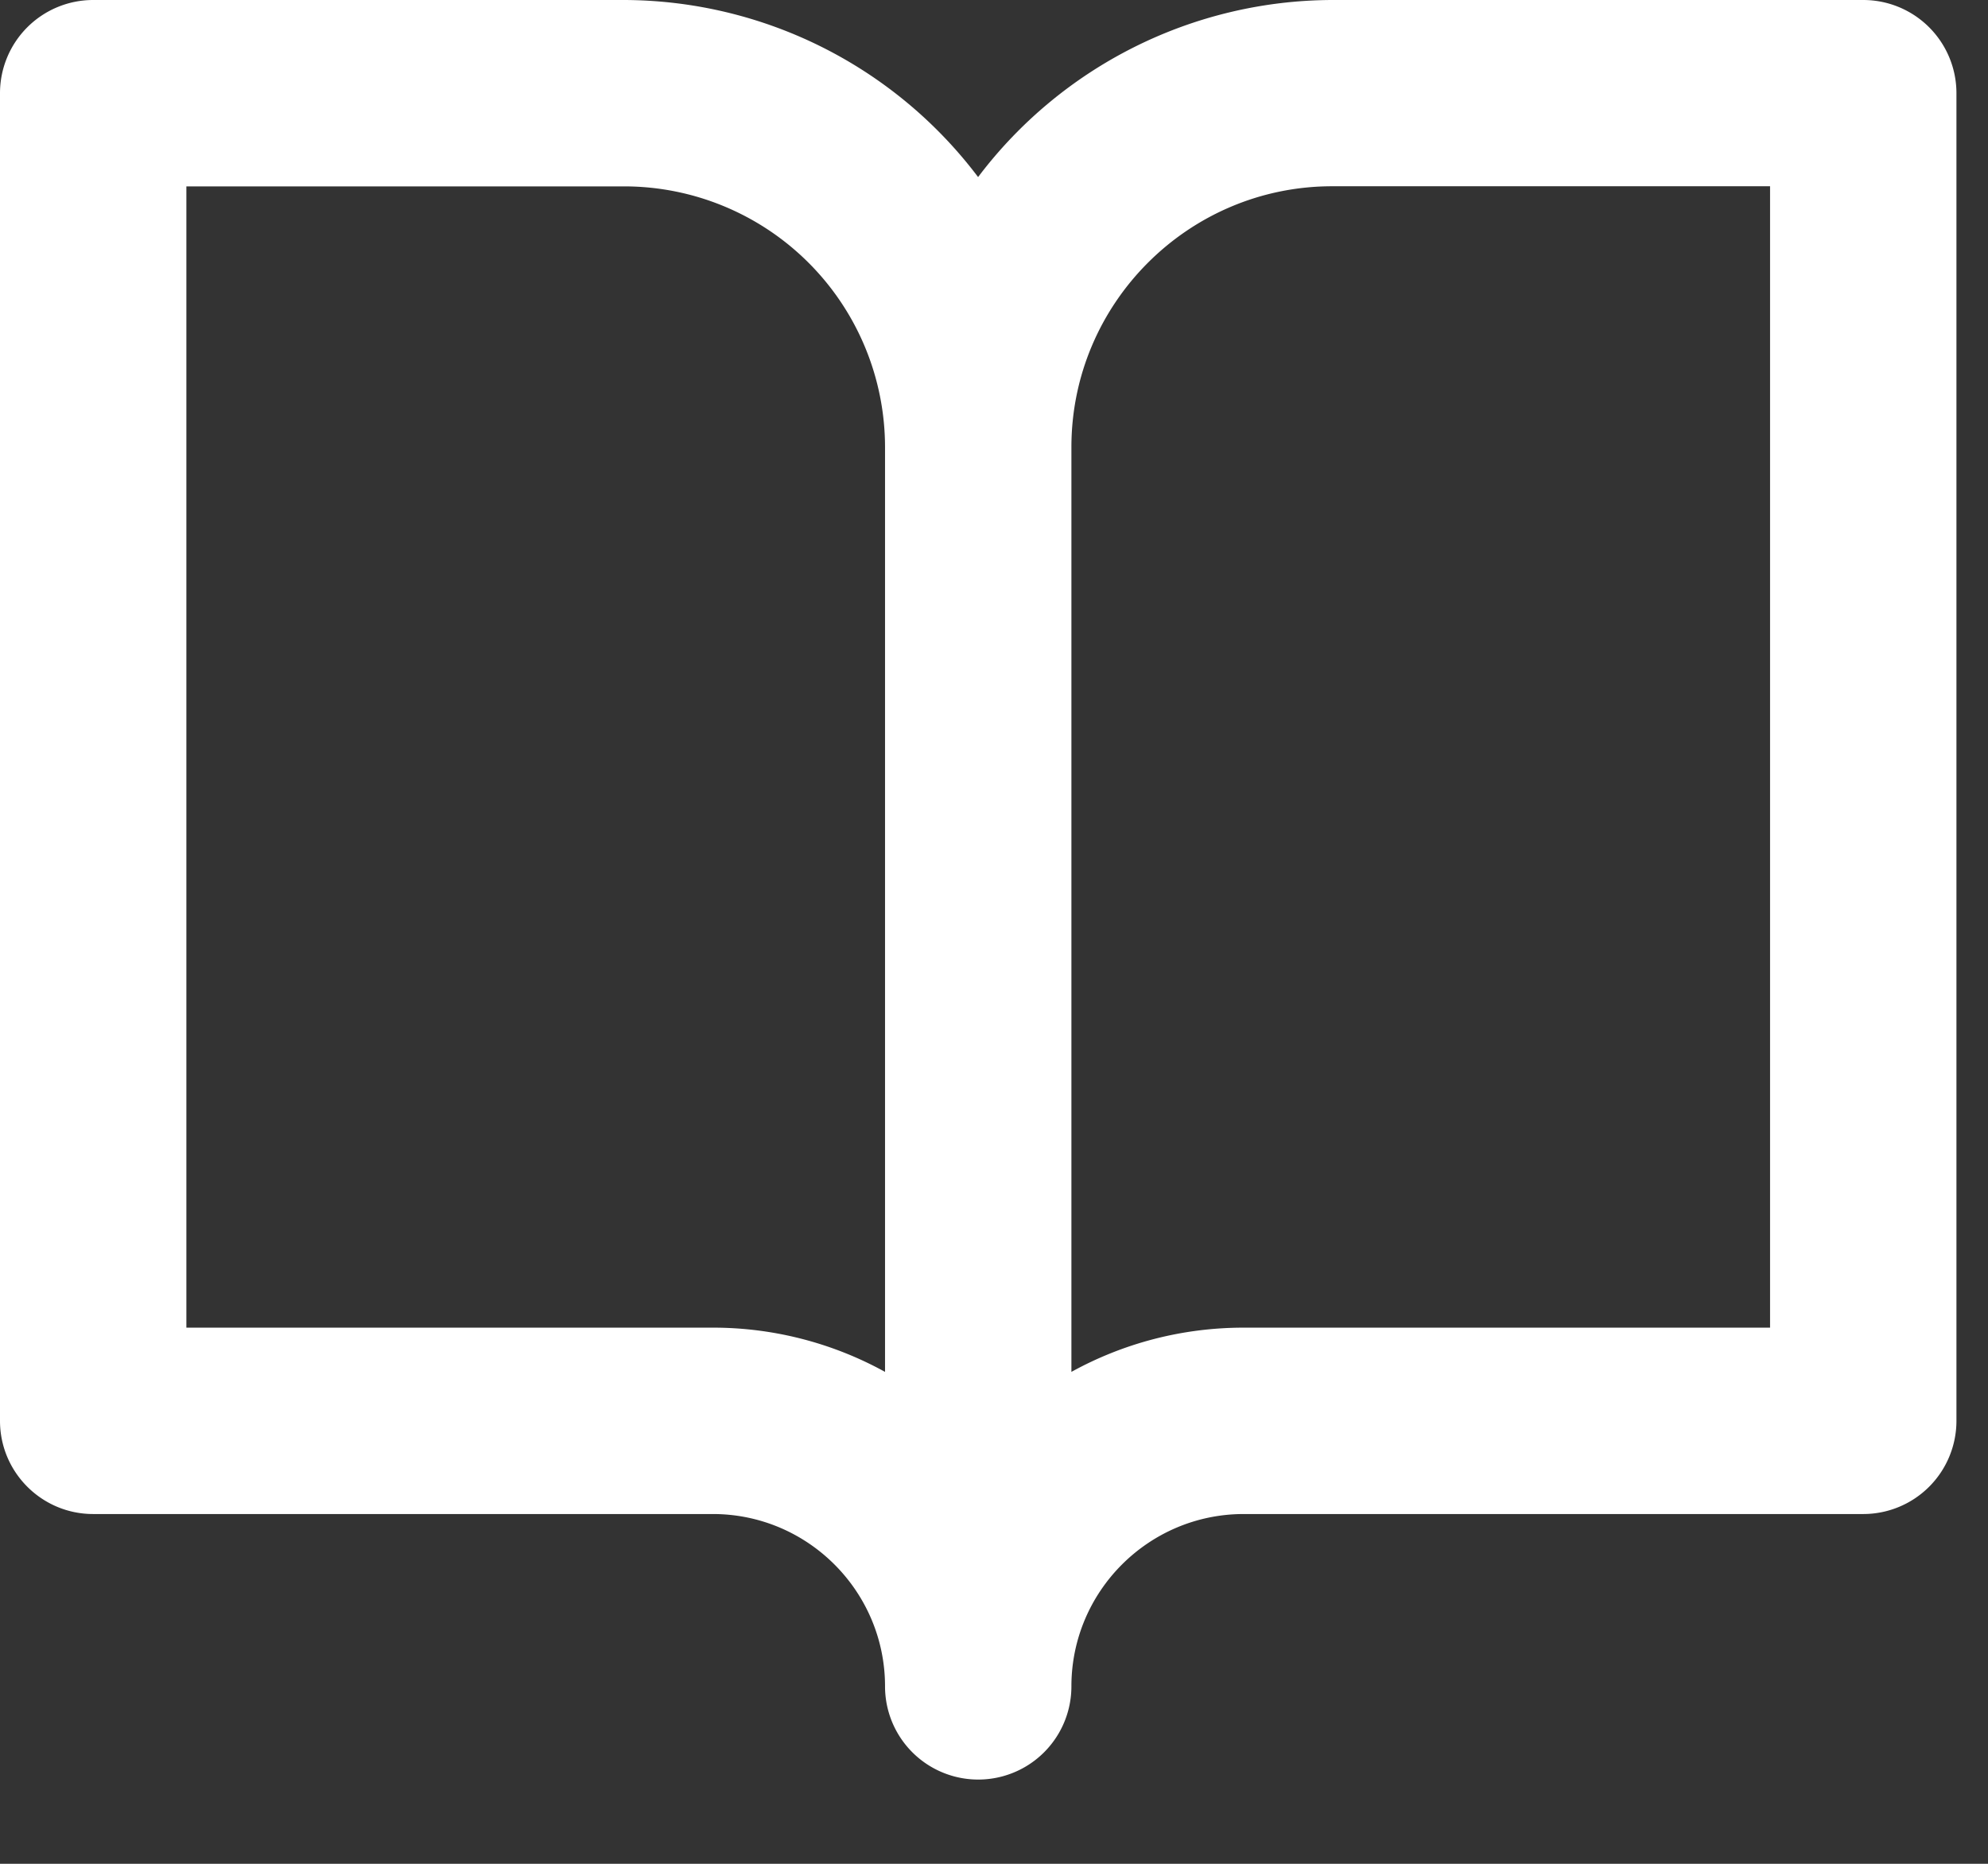
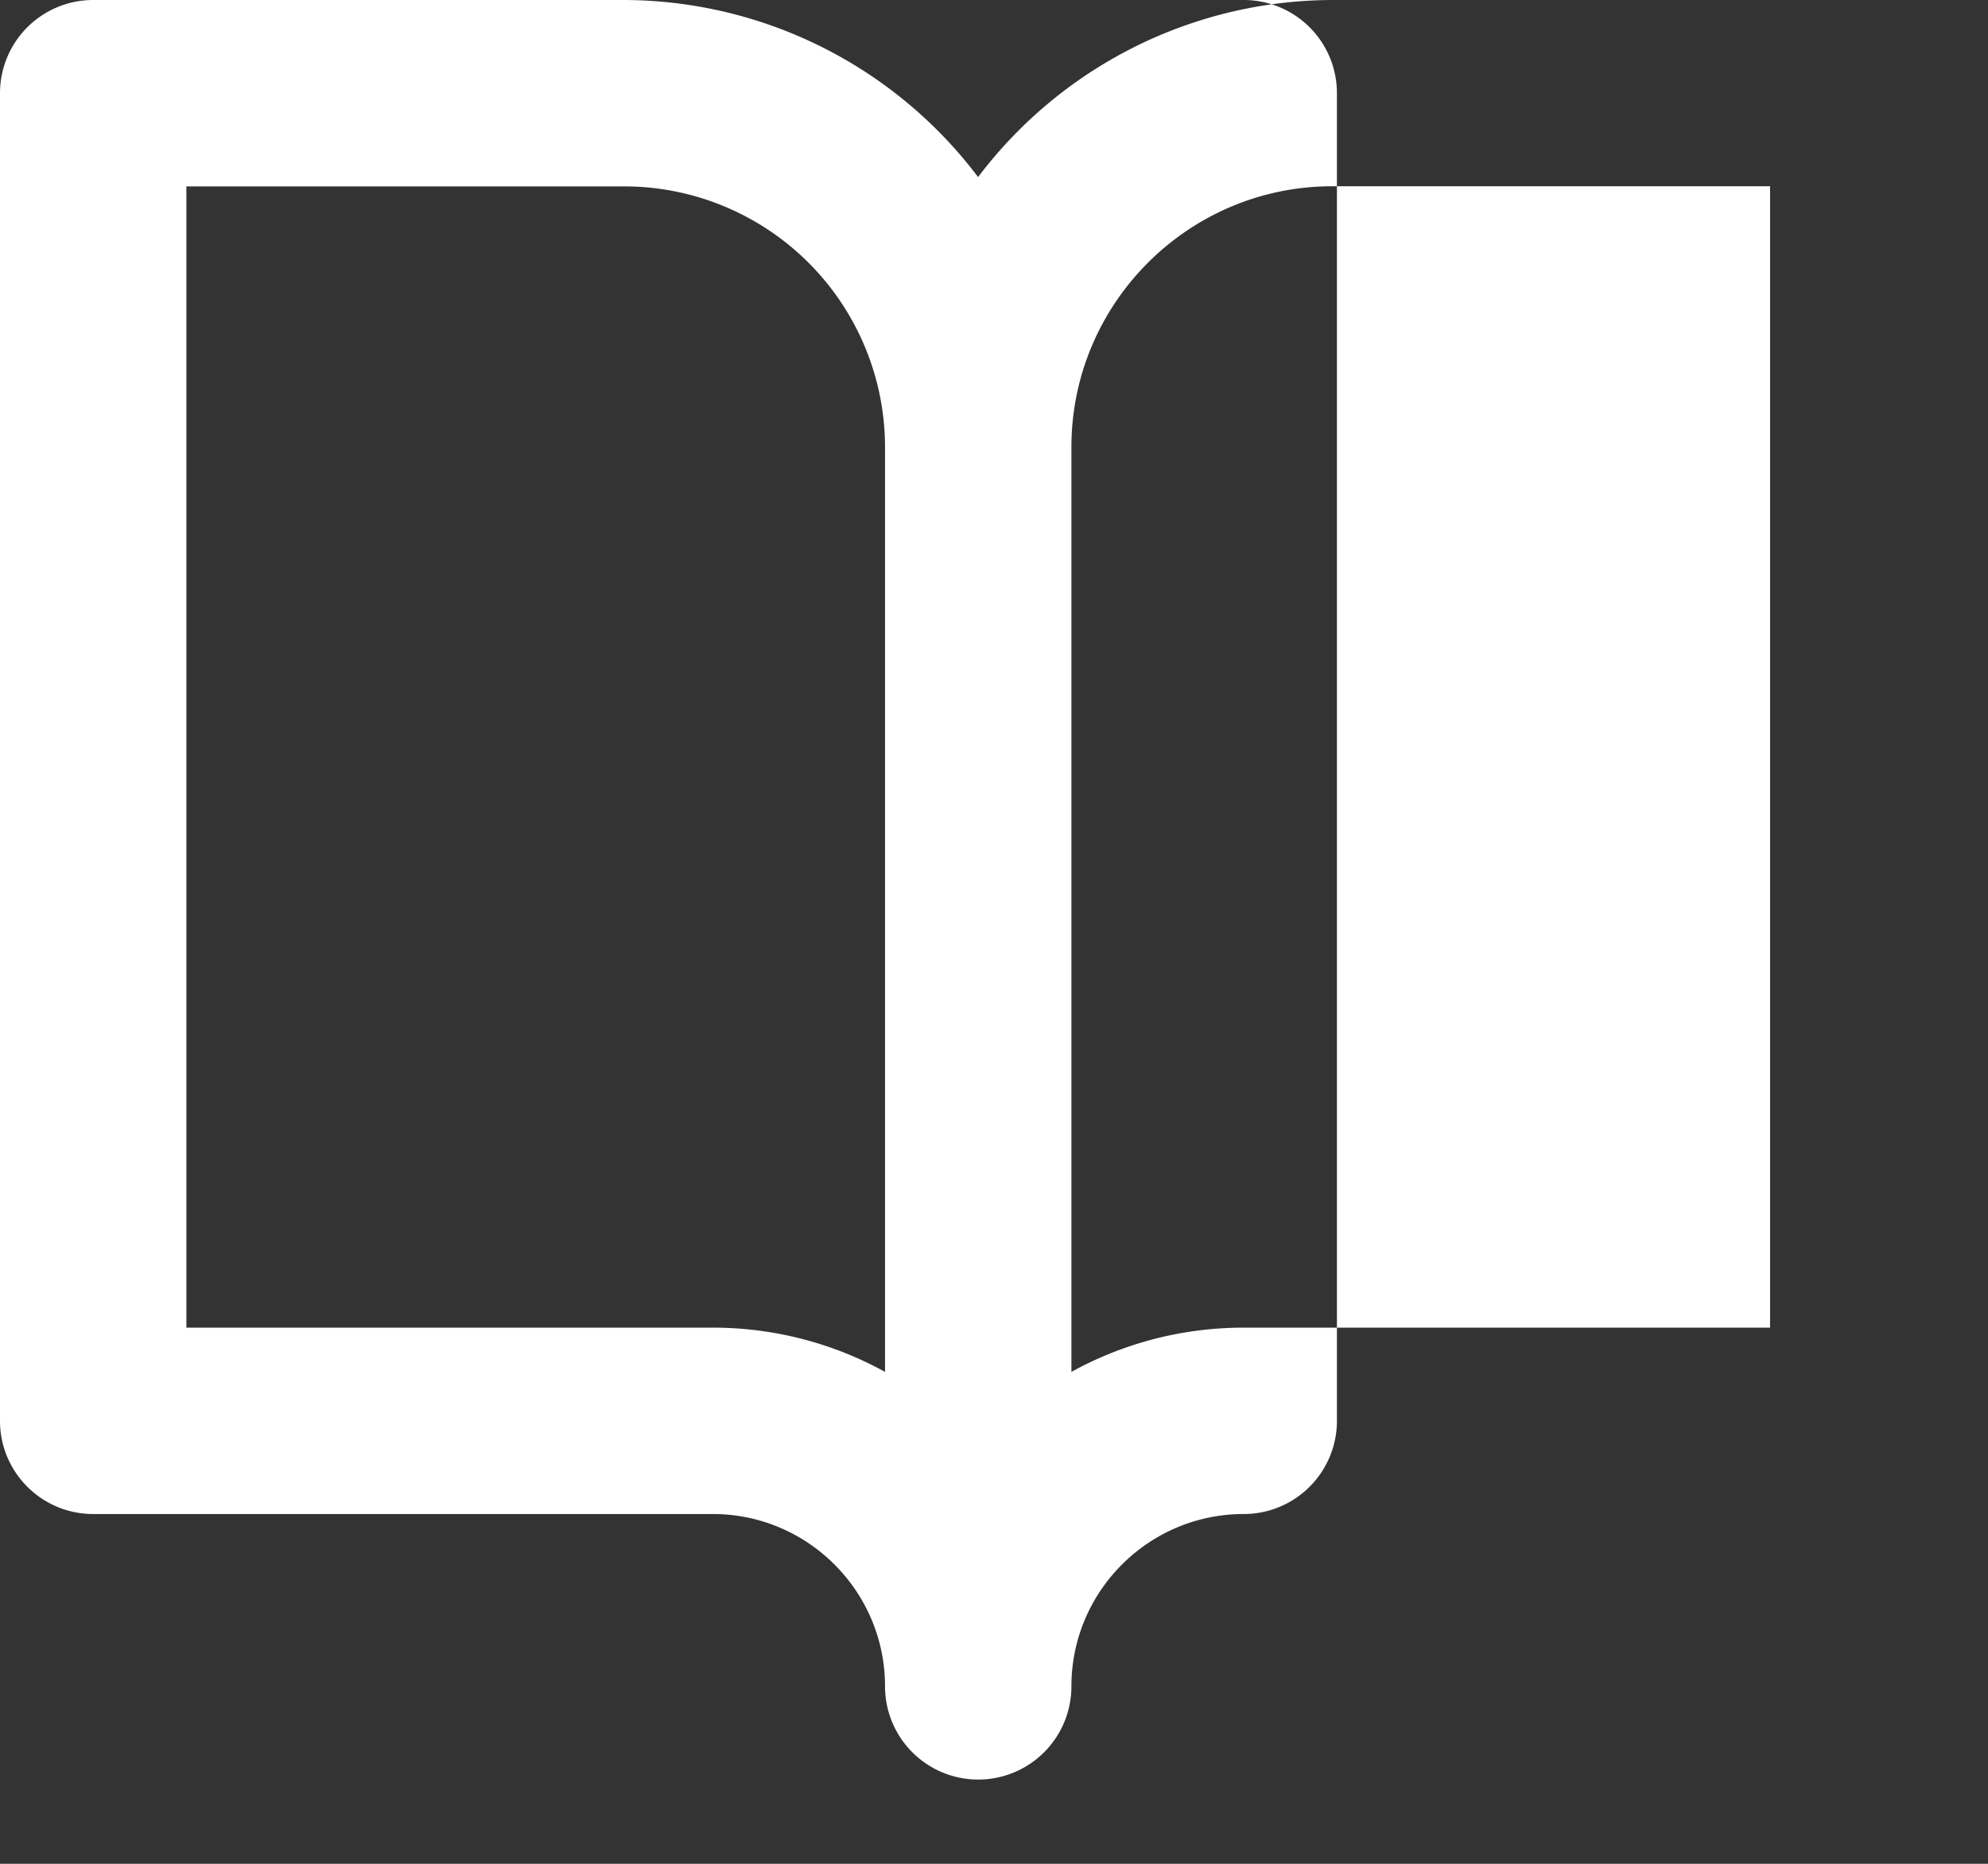
<svg xmlns="http://www.w3.org/2000/svg" width="16" height="15" viewBox="0 0 16 15">
  <rect x="0" y="0" width="16" height="15" fill="#333333" stroke="none" />
  <g>
    <g>
-       <path fill="#fff" d="M14.246 10.685H10.01c-.502 0-.975.129-1.387.356V3.599c0-1.158.942-2.1 2.099-2.1h3.524zm-7.123.356a2.865 2.865 0 0 0-1.386-.356H1.5V1.5h3.525a2.1 2.1 0 0 1 2.098 2.099zM14.996 0h-4.274a3.584 3.584 0 0 0-2.85 1.425A3.582 3.582 0 0 0 5.026 0H.75A.75.75 0 0 0 0 .75v10.685c0 .414.336.75.75.75h4.987c.764 0 1.386.622 1.386 1.387a.75.75 0 0 0 1.5 0c0-.765.622-1.387 1.387-1.387h4.986a.75.75 0 0 0 .75-.75V.75a.75.75 0 0 0-.75-.75z" />
+       <path fill="#fff" d="M14.246 10.685H10.01c-.502 0-.975.129-1.387.356V3.599c0-1.158.942-2.1 2.099-2.1h3.524zm-7.123.356a2.865 2.865 0 0 0-1.386-.356H1.5V1.5h3.525a2.1 2.1 0 0 1 2.098 2.099zM14.996 0h-4.274a3.584 3.584 0 0 0-2.85 1.425A3.582 3.582 0 0 0 5.026 0H.75A.75.75 0 0 0 0 .75v10.685c0 .414.336.75.75.75h4.987c.764 0 1.386.622 1.386 1.387a.75.75 0 0 0 1.5 0c0-.765.622-1.387 1.387-1.387a.75.75 0 0 0 .75-.75V.75a.75.75 0 0 0-.75-.75z" />
    </g>
  </g>
</svg>